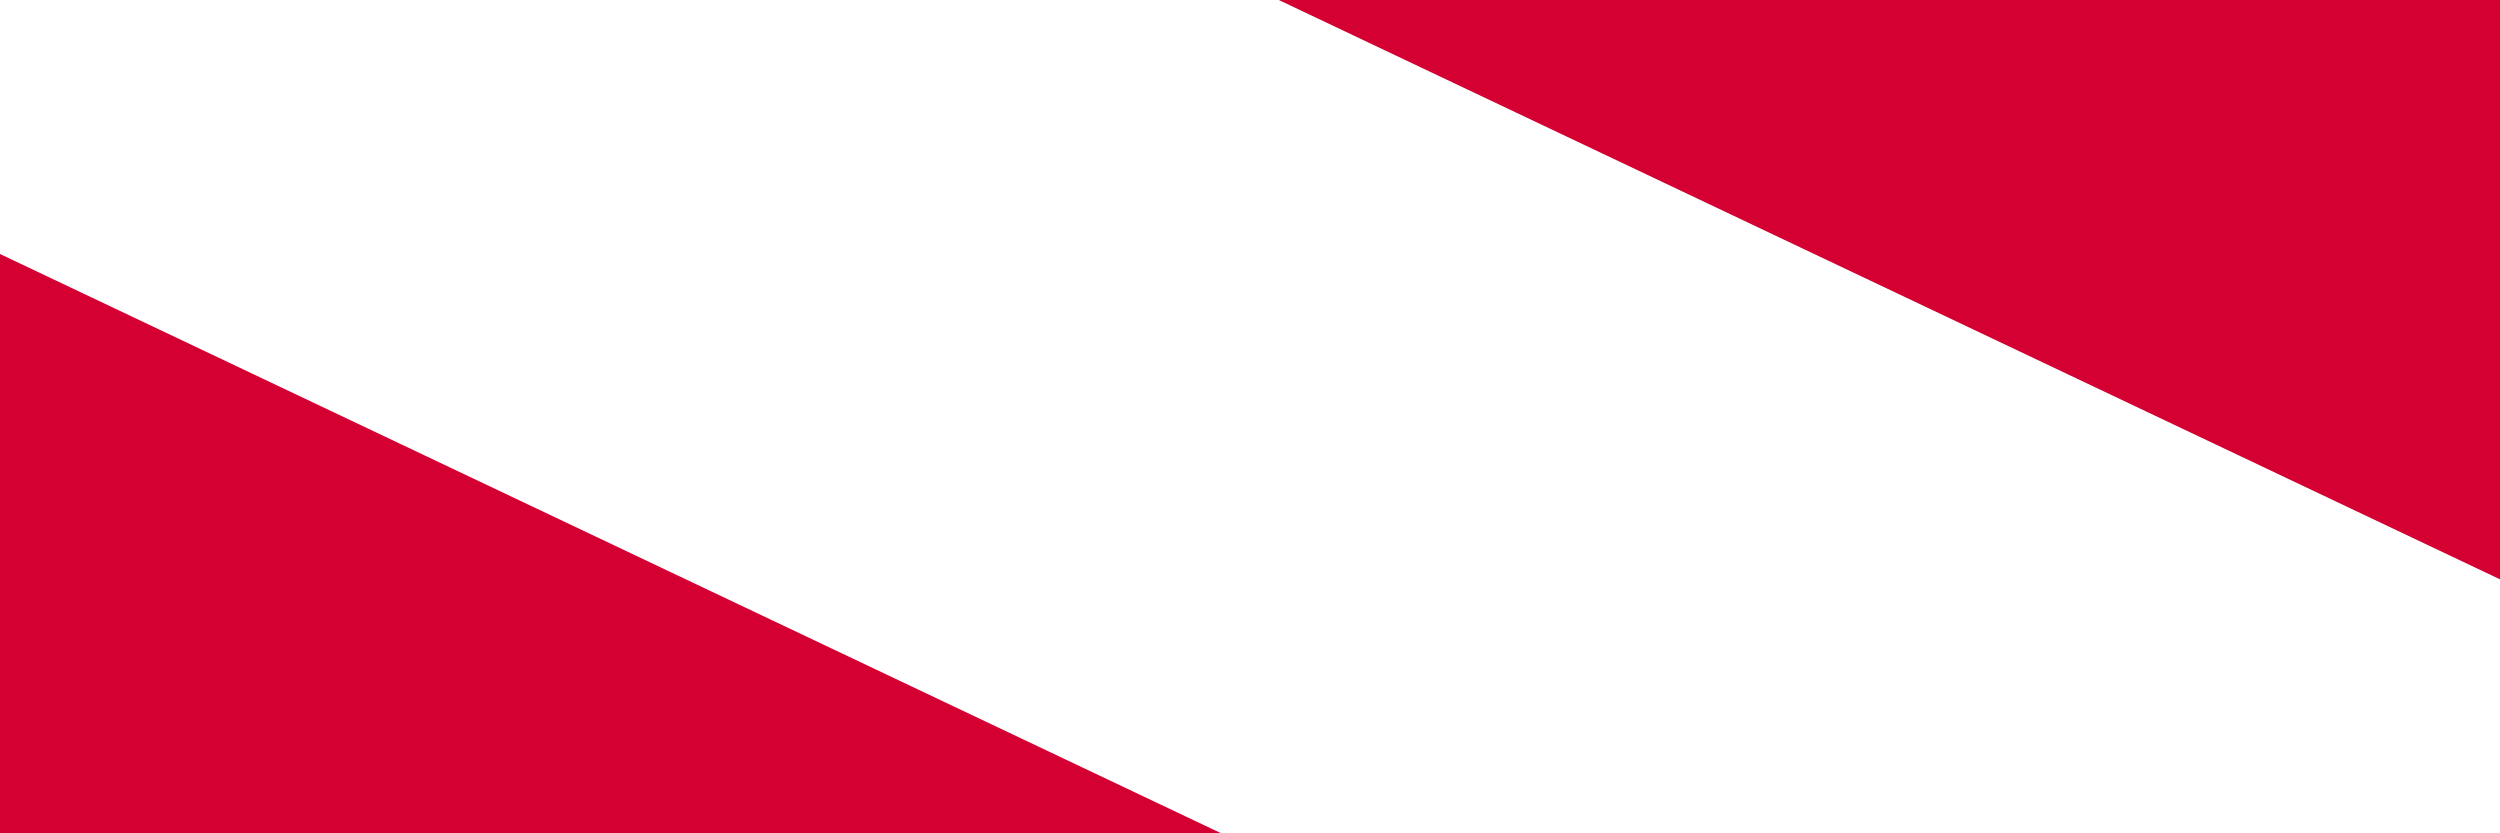
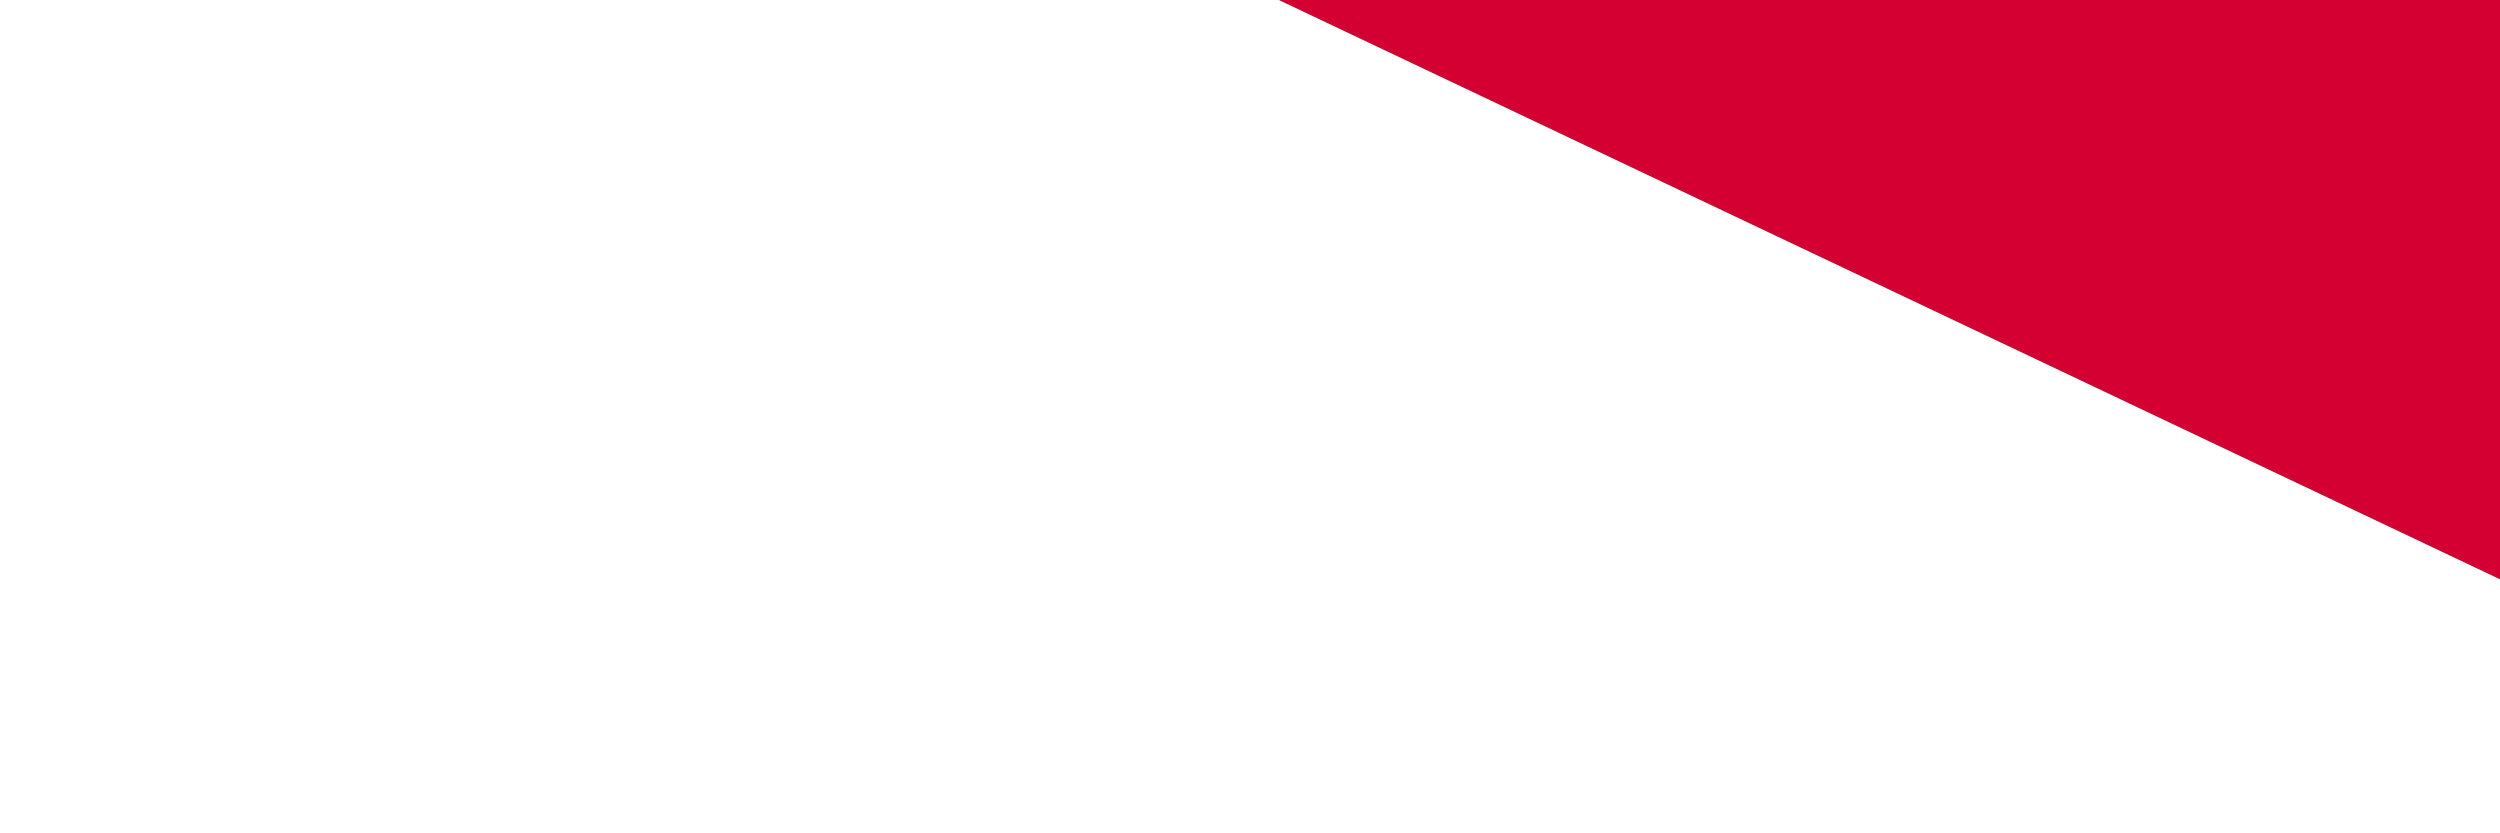
<svg xmlns="http://www.w3.org/2000/svg" version="1.1" id="Ebene_1" x="0px" y="0px" viewBox="0 0 3000 1000" style="enable-background:new 0 0 3000 1000;" xml:space="preserve">
  <style type="text/css">
	.st0{fill:#FFFFFF;}
	.st1{fill:#D40032;}
</style>
-   <rect class="st0" width="3000" height="1000" />
-   <polygon class="st1" points="0,1000 1465.5,1000 0,304.8 " />
  <polyline class="st1" points="3000,695.2 3000,0 1534.5,0 " />
</svg>